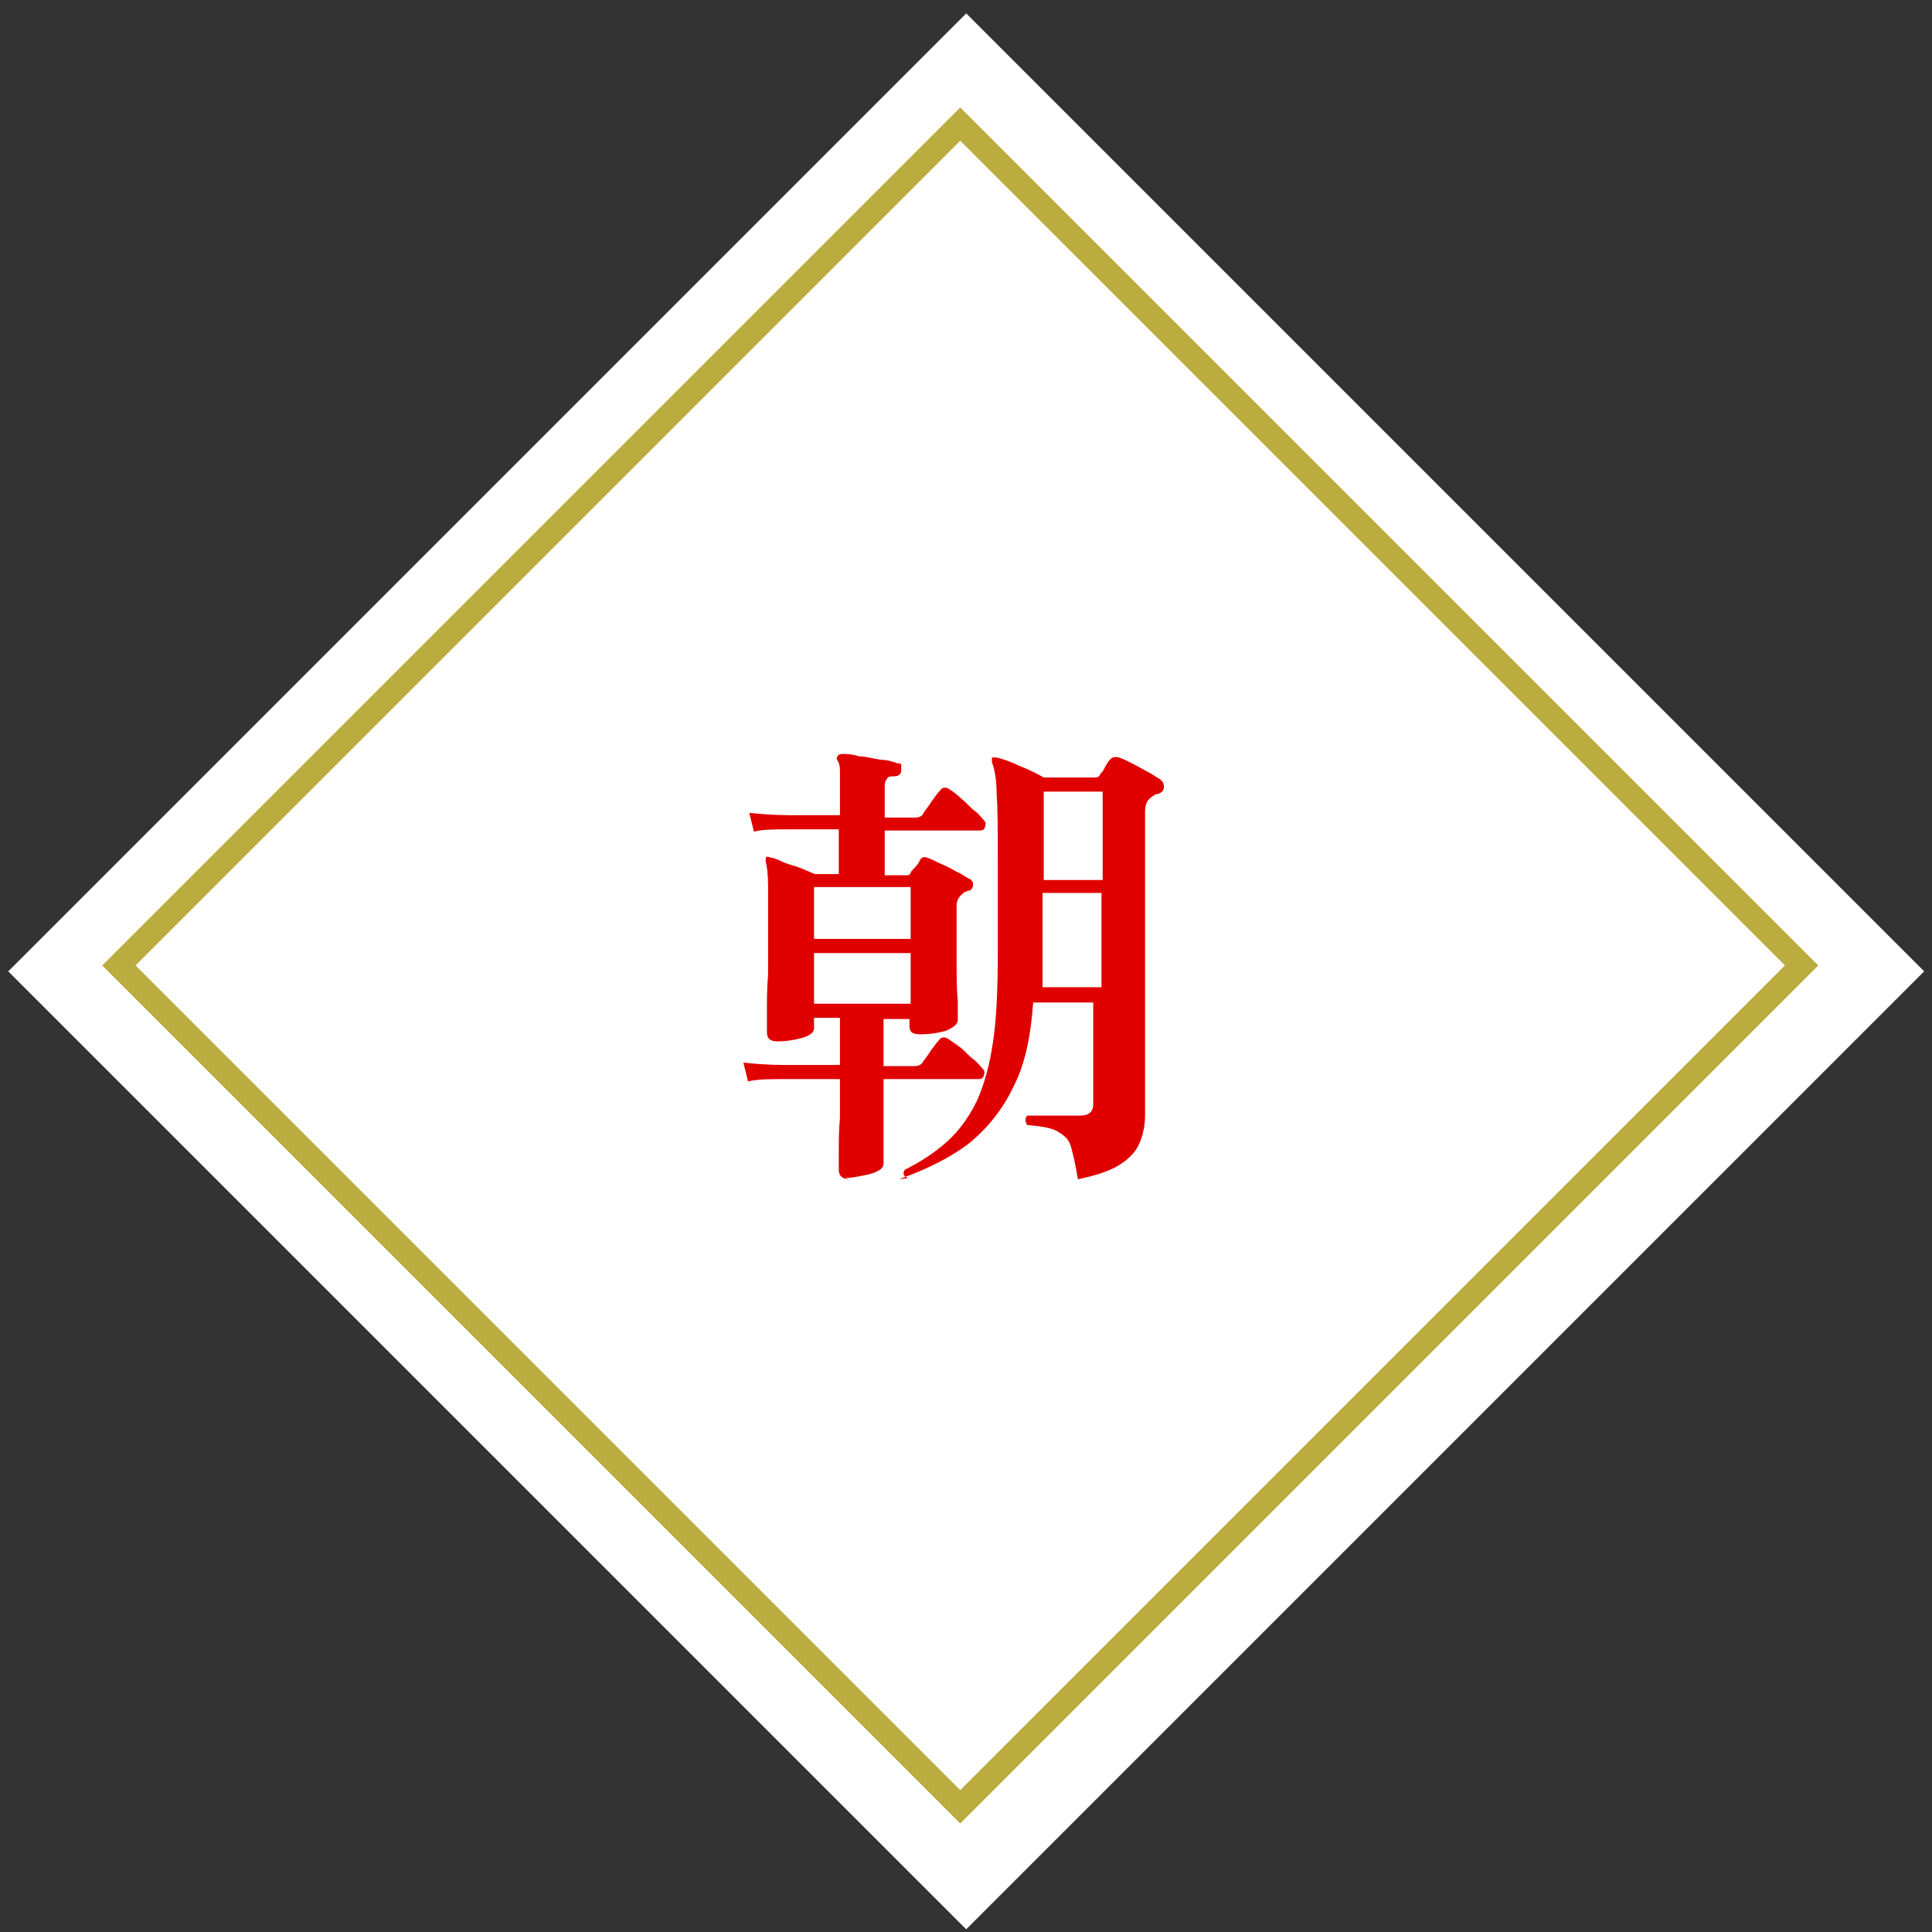
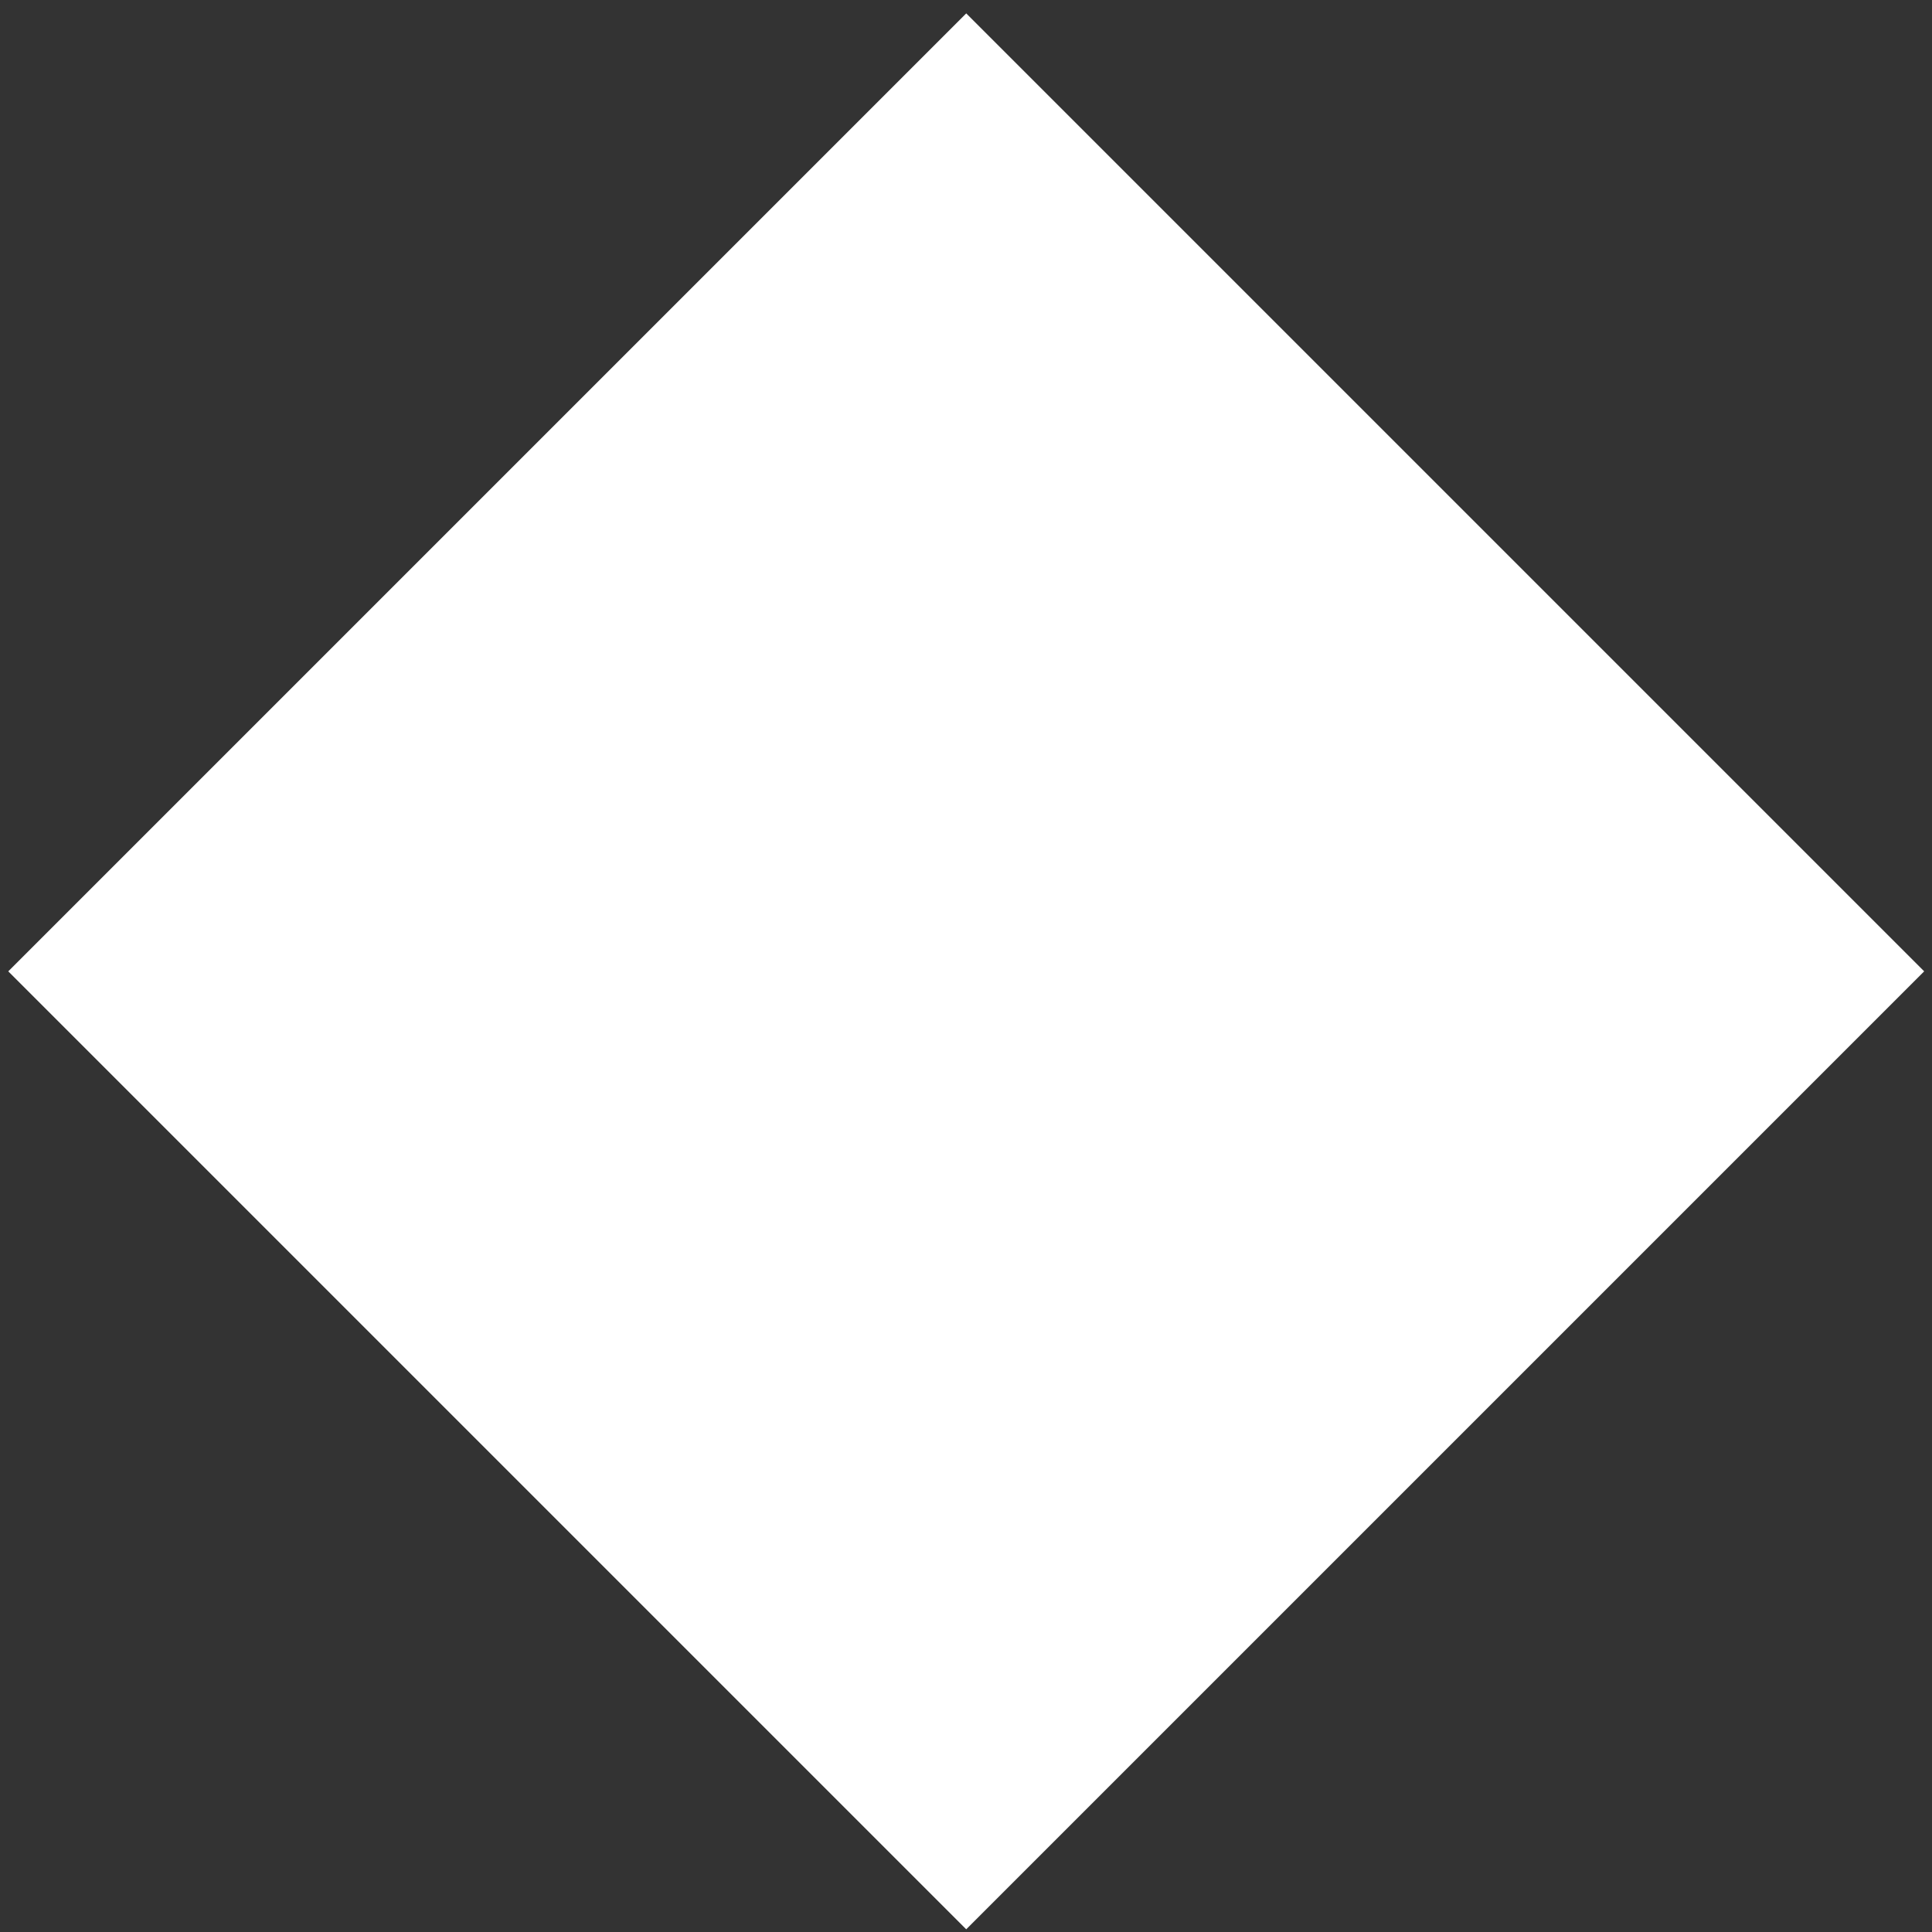
<svg xmlns="http://www.w3.org/2000/svg" id="l1" width="164" height="164" version="1.1" viewBox="0 0 164 164">
  <rect x="0" y="0" width="164" height="164" fill="#333333" stroke="none" />
  <defs>
    <style>
      .st0, .st1 {
        fill: none;
      }

      .st2 {
        isolation: isolate;
      }

      .st3 {
        fill: #fff;
      }

      .st4 {
        fill: #e00000;
      }

      .st1 {
        stroke: #baac3e;
        stroke-miterlimit: 4;
        stroke-width: 2px;
      }
    </style>
  </defs>
  <rect id="_長方形_281" data-name="長方形_281" class="st3" x="24.5" y="25" width="115" height="115" transform="translate(-34.3 82.1) rotate(-45)" />
  <g id="_長方形_282" data-name="長方形_282">
    <rect class="st0" x="30" y="30.5" width="103" height="103" transform="translate(-34.1 81.6) rotate(-45)" />
-     <rect class="st1" x="31" y="31.5" width="101" height="101" transform="translate(-34.1 81.6) rotate(-45)" />
  </g>
  <g id="_朝" data-name="朝" class="st2">
    <g class="st2">
-       <path class="st4" d="M72.1,100.1c-.6,0-.9-.3-.9-.8s0-.6,0-1.5,0-1.8.1-2.9c0-1.1,0-2.2,0-3.3h-4.7c-1.3,0-2.3,0-3.1.2l-.4-1.6c.9.1,2.1.2,3.4.2h4.8v-4h-2.2v.9c0,.3-.3.6-1,.8-.7.2-1.4.3-2.1.3s-.9-.3-.9-.8,0-.8,0-1.7,0-2,.1-3.2c0-1.3,0-2.6,0-4s0-2.5,0-3.5c0-1-.1-1.7-.2-2,0-.1,0-.3,0-.4.1-.1.2-.1.4,0,.3,0,.7.2,1.1.4.5.2,1,.3,1.5.5.5.2.9.4,1.2.5h2v-3.8h-4.2c-1.3,0-2.3,0-3,.2l-.4-1.6c1,.1,2.1.2,3.5.2h4.2v-2.3c0-.6,0-1.1,0-1.5,0-.4-.1-.7-.2-.8-.1-.2-.1-.3,0-.4,0-.1.2-.2.4-.2.3,0,.8,0,1.4.2.6,0,1.2.2,1.9.3.6,0,1.1.2,1.4.3.2,0,.3,0,.3.2,0,.1,0,.2,0,.4,0,.3-.2.5-.6.5-.3,0-.5,0-.6.2-.1.1-.2.3-.2.6v2.7h2.6c.3,0,.6-.1.7-.4.1-.2.4-.5.7-1,.3-.4.5-.7.7-.9.2-.3.5-.3.8-.1.3.2.6.4,1,.8.4.3.7.7,1.1,1,.4.3.6.6.8.8.2.2.2.4.1.6,0,.2-.2.3-.4.3h-8.1v3.8h1.8c.2,0,.3,0,.4-.2,0-.1.2-.3.4-.5.2-.2.3-.4.4-.6.1-.2.3-.3.6-.2.3.1.7.3,1.1.5.5.2.9.4,1.4.7.5.2.8.5,1.1.6.2.1.3.3.3.5,0,.2-.1.4-.3.5-.1,0-.2,0-.3.1,0,0-.2,0-.2.1-.4.3-.6.6-.6,1.1,0,1.6,0,3.1,0,4.5,0,1.4,0,2.6.1,3.5,0,.9,0,1.5,0,1.7,0,.3-.3.6-1,.9-.7.2-1.4.3-2.2.3s-.9-.3-.9-.8v-.5h-2.2v4h2.6c.3,0,.6-.1.7-.3.1-.2.4-.5.7-1,.3-.4.5-.7.7-.9.2-.3.5-.3.8-.1.3.2.6.4,1,.7.4.3.7.7,1.1,1,.4.3.6.6.8.8.2.2.2.4.1.6,0,.2-.2.3-.4.3h-8.1c0,1,0,2,0,3,0,1.1,0,2,0,2.7,0,.8,0,1.3,0,1.5s-.2.5-.5.6c-.3.2-.8.3-1.3.4-.5.1-1,.2-1.5.2ZM69.1,79.7h8.2v-4.4h-8.2v4.4ZM69.1,85.2h8.2v-4.3h-8.2v4.3ZM77.1,100c-.4-.1-.5-.4-.3-.7,1.4-.7,2.6-1.5,3.6-2.4,1-.9,1.8-2,2.5-3.4.6-1.3,1.1-3,1.4-5.1.3-2,.4-4.6.4-7.6v-7.6c0-2.5,0-4.5-.1-5.8,0-1.3-.2-2.2-.4-2.7,0-.1,0-.3,0-.4.1,0,.3,0,.4,0,.4.1,1.1.3,1.9.7.8.3,1.6.7,2.1,1h4.2c.3,0,.5,0,.6-.3.1-.1.3-.3.4-.6.2-.3.3-.5.4-.6.2-.2.4-.3.8-.2.3.1.7.3,1.1.5.4.2.9.5,1.3.7.4.2.8.5,1,.6.3.2.4.4.4.7,0,.3-.2.5-.5.6-.1,0-.2,0-.3.1,0,0-.2.1-.3.2-.3.2-.5.6-.5,1.2v5.8c0,2.6,0,5,0,7.3,0,2.3,0,4.4,0,6.2,0,1.8,0,3.3,0,4.5,0,1.1,0,1.8,0,2,0,.9-.2,1.7-.5,2.4-.3.7-.9,1.3-1.7,1.8-.8.5-2,.9-3.5,1.2-.2-1.2-.4-2.1-.6-2.8s-.7-1-1.2-1.3c-.6-.3-1.4-.4-2.5-.5-.2-.3-.2-.6,0-.8h1.1c.6,0,1.2,0,1.8,0,.7,0,1.2,0,1.6,0,.7,0,1.1-.3,1.1-1v-8.6h-5.1c-.2,2.9-.7,5.3-1.7,7.2-.9,1.9-2.2,3.5-3.8,4.8-1.6,1.2-3.6,2.2-5.9,3ZM88.5,83.8h5v-8h-5v6.9s0,1.1,0,1.1ZM88.6,74.7h5v-7.5h-5v7.5Z" />
-     </g>
+       </g>
  </g>
</svg>